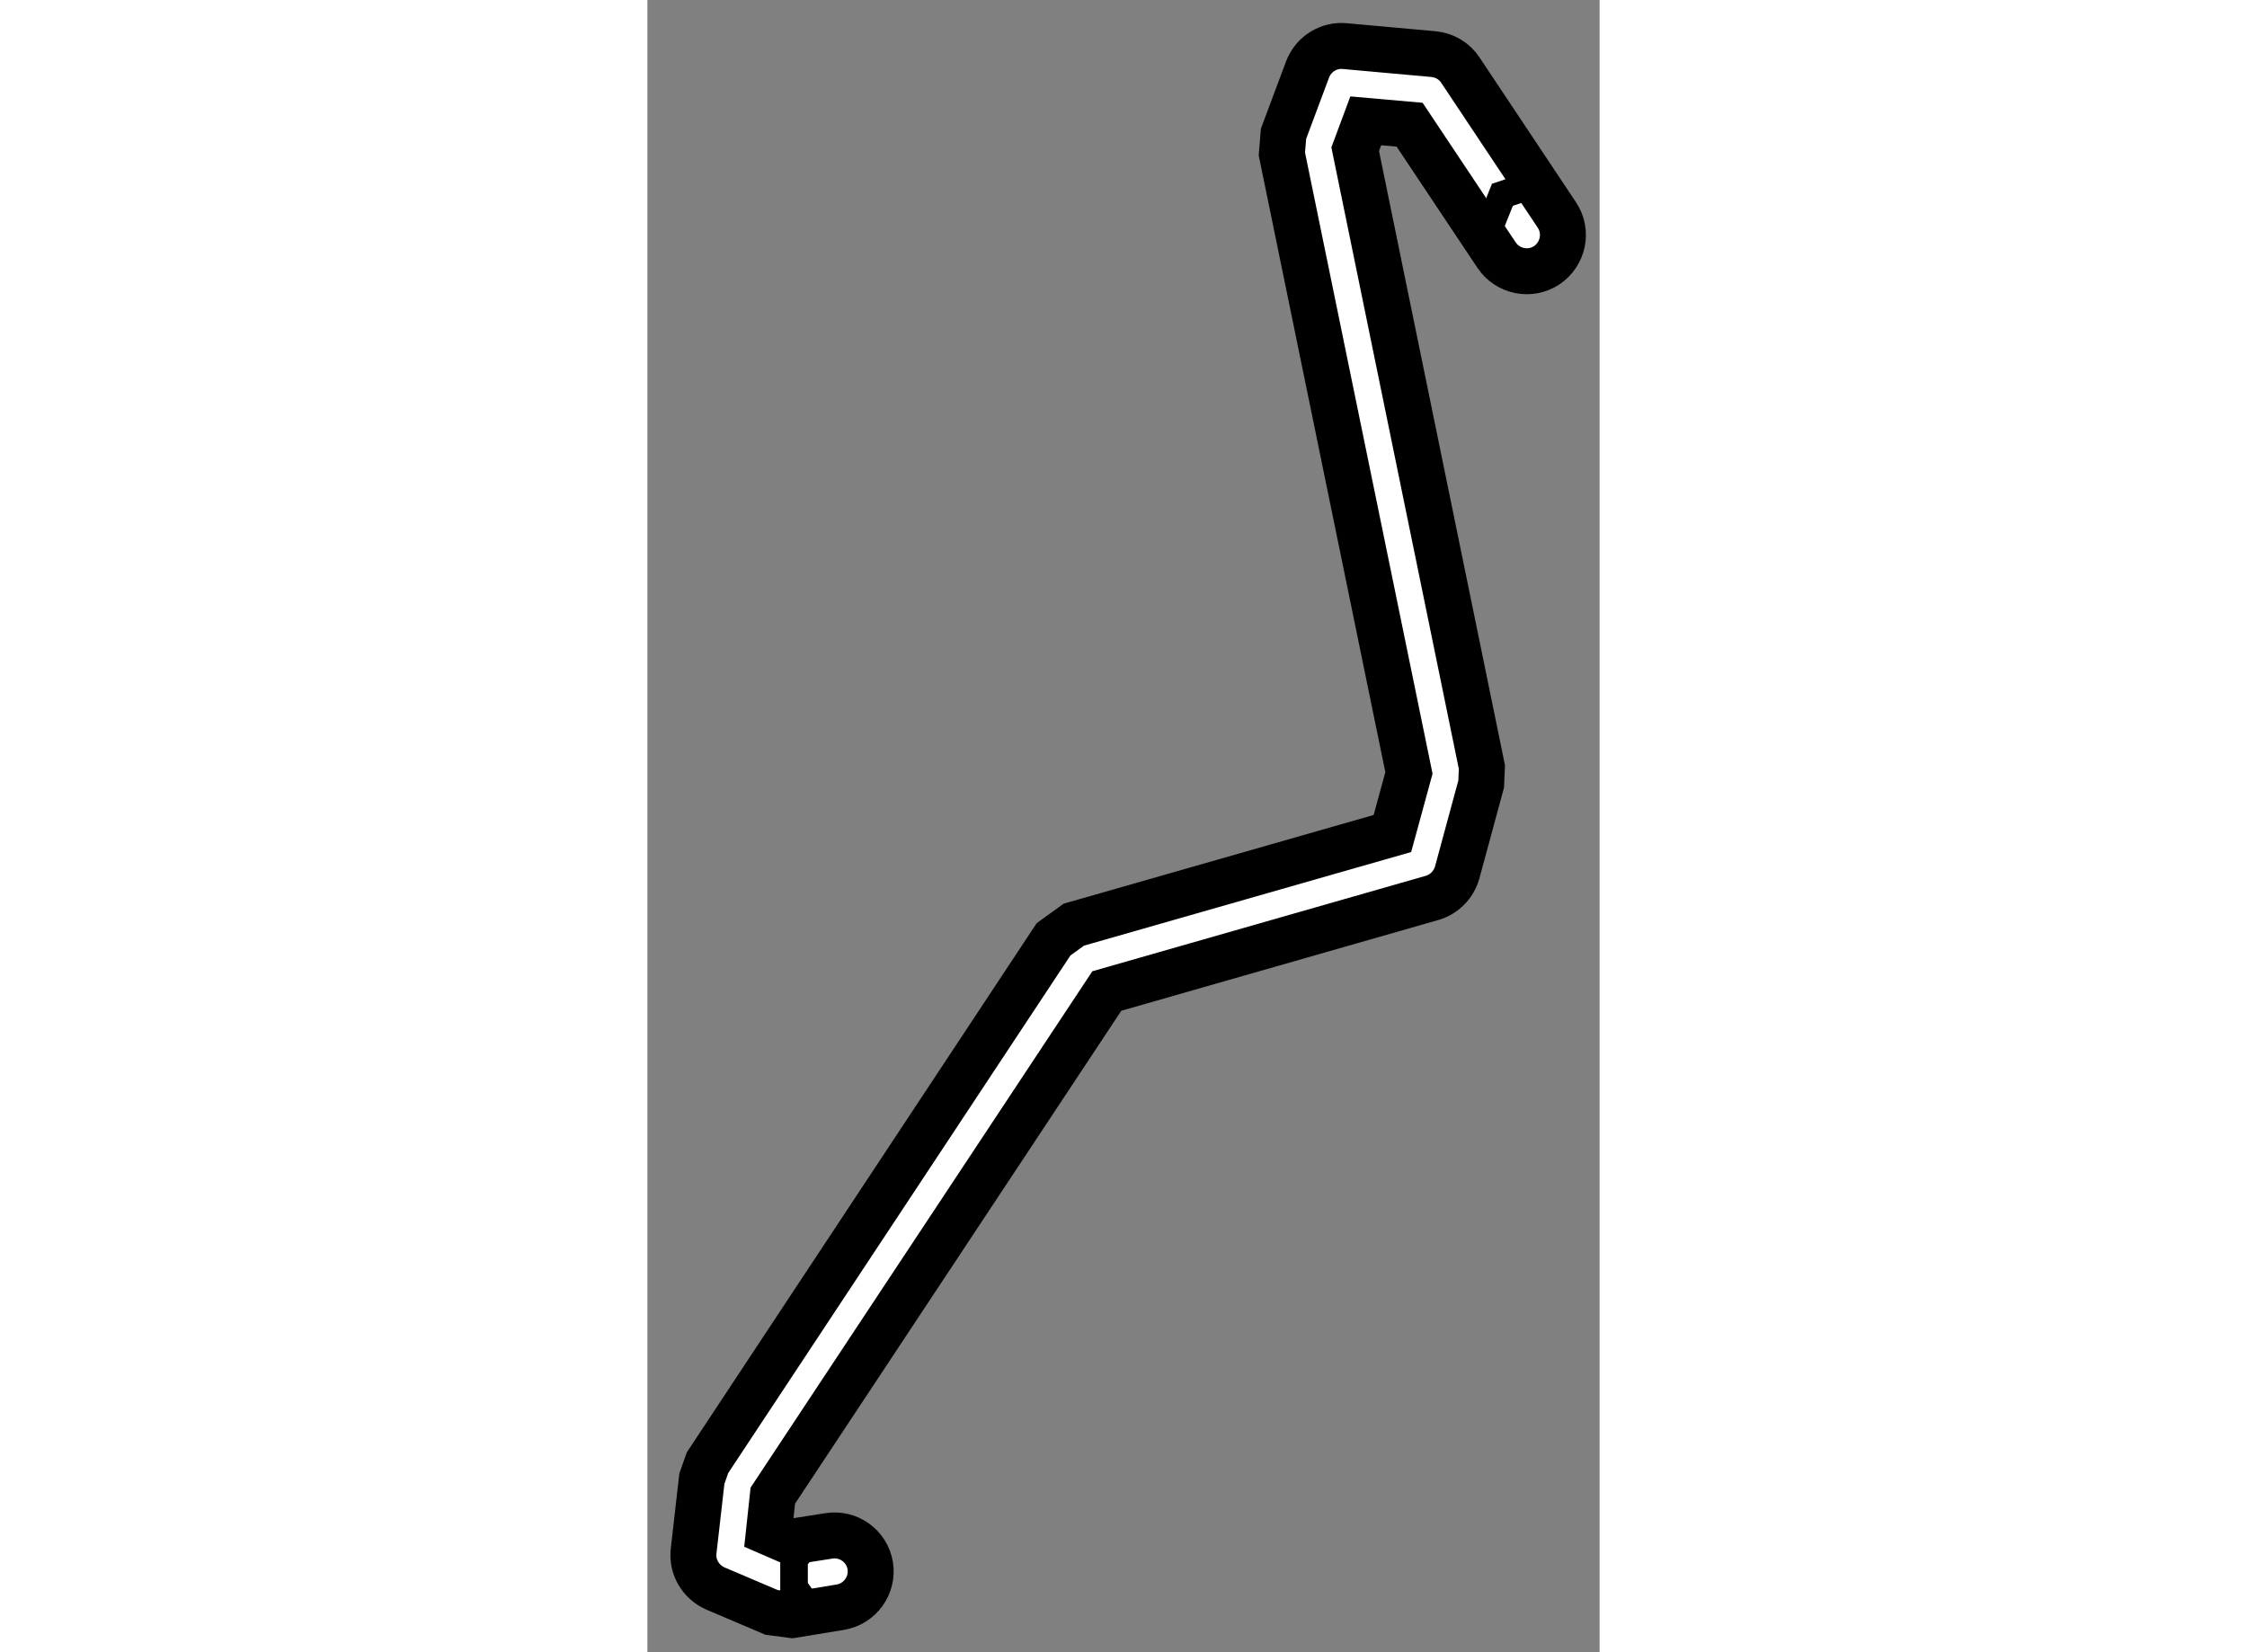
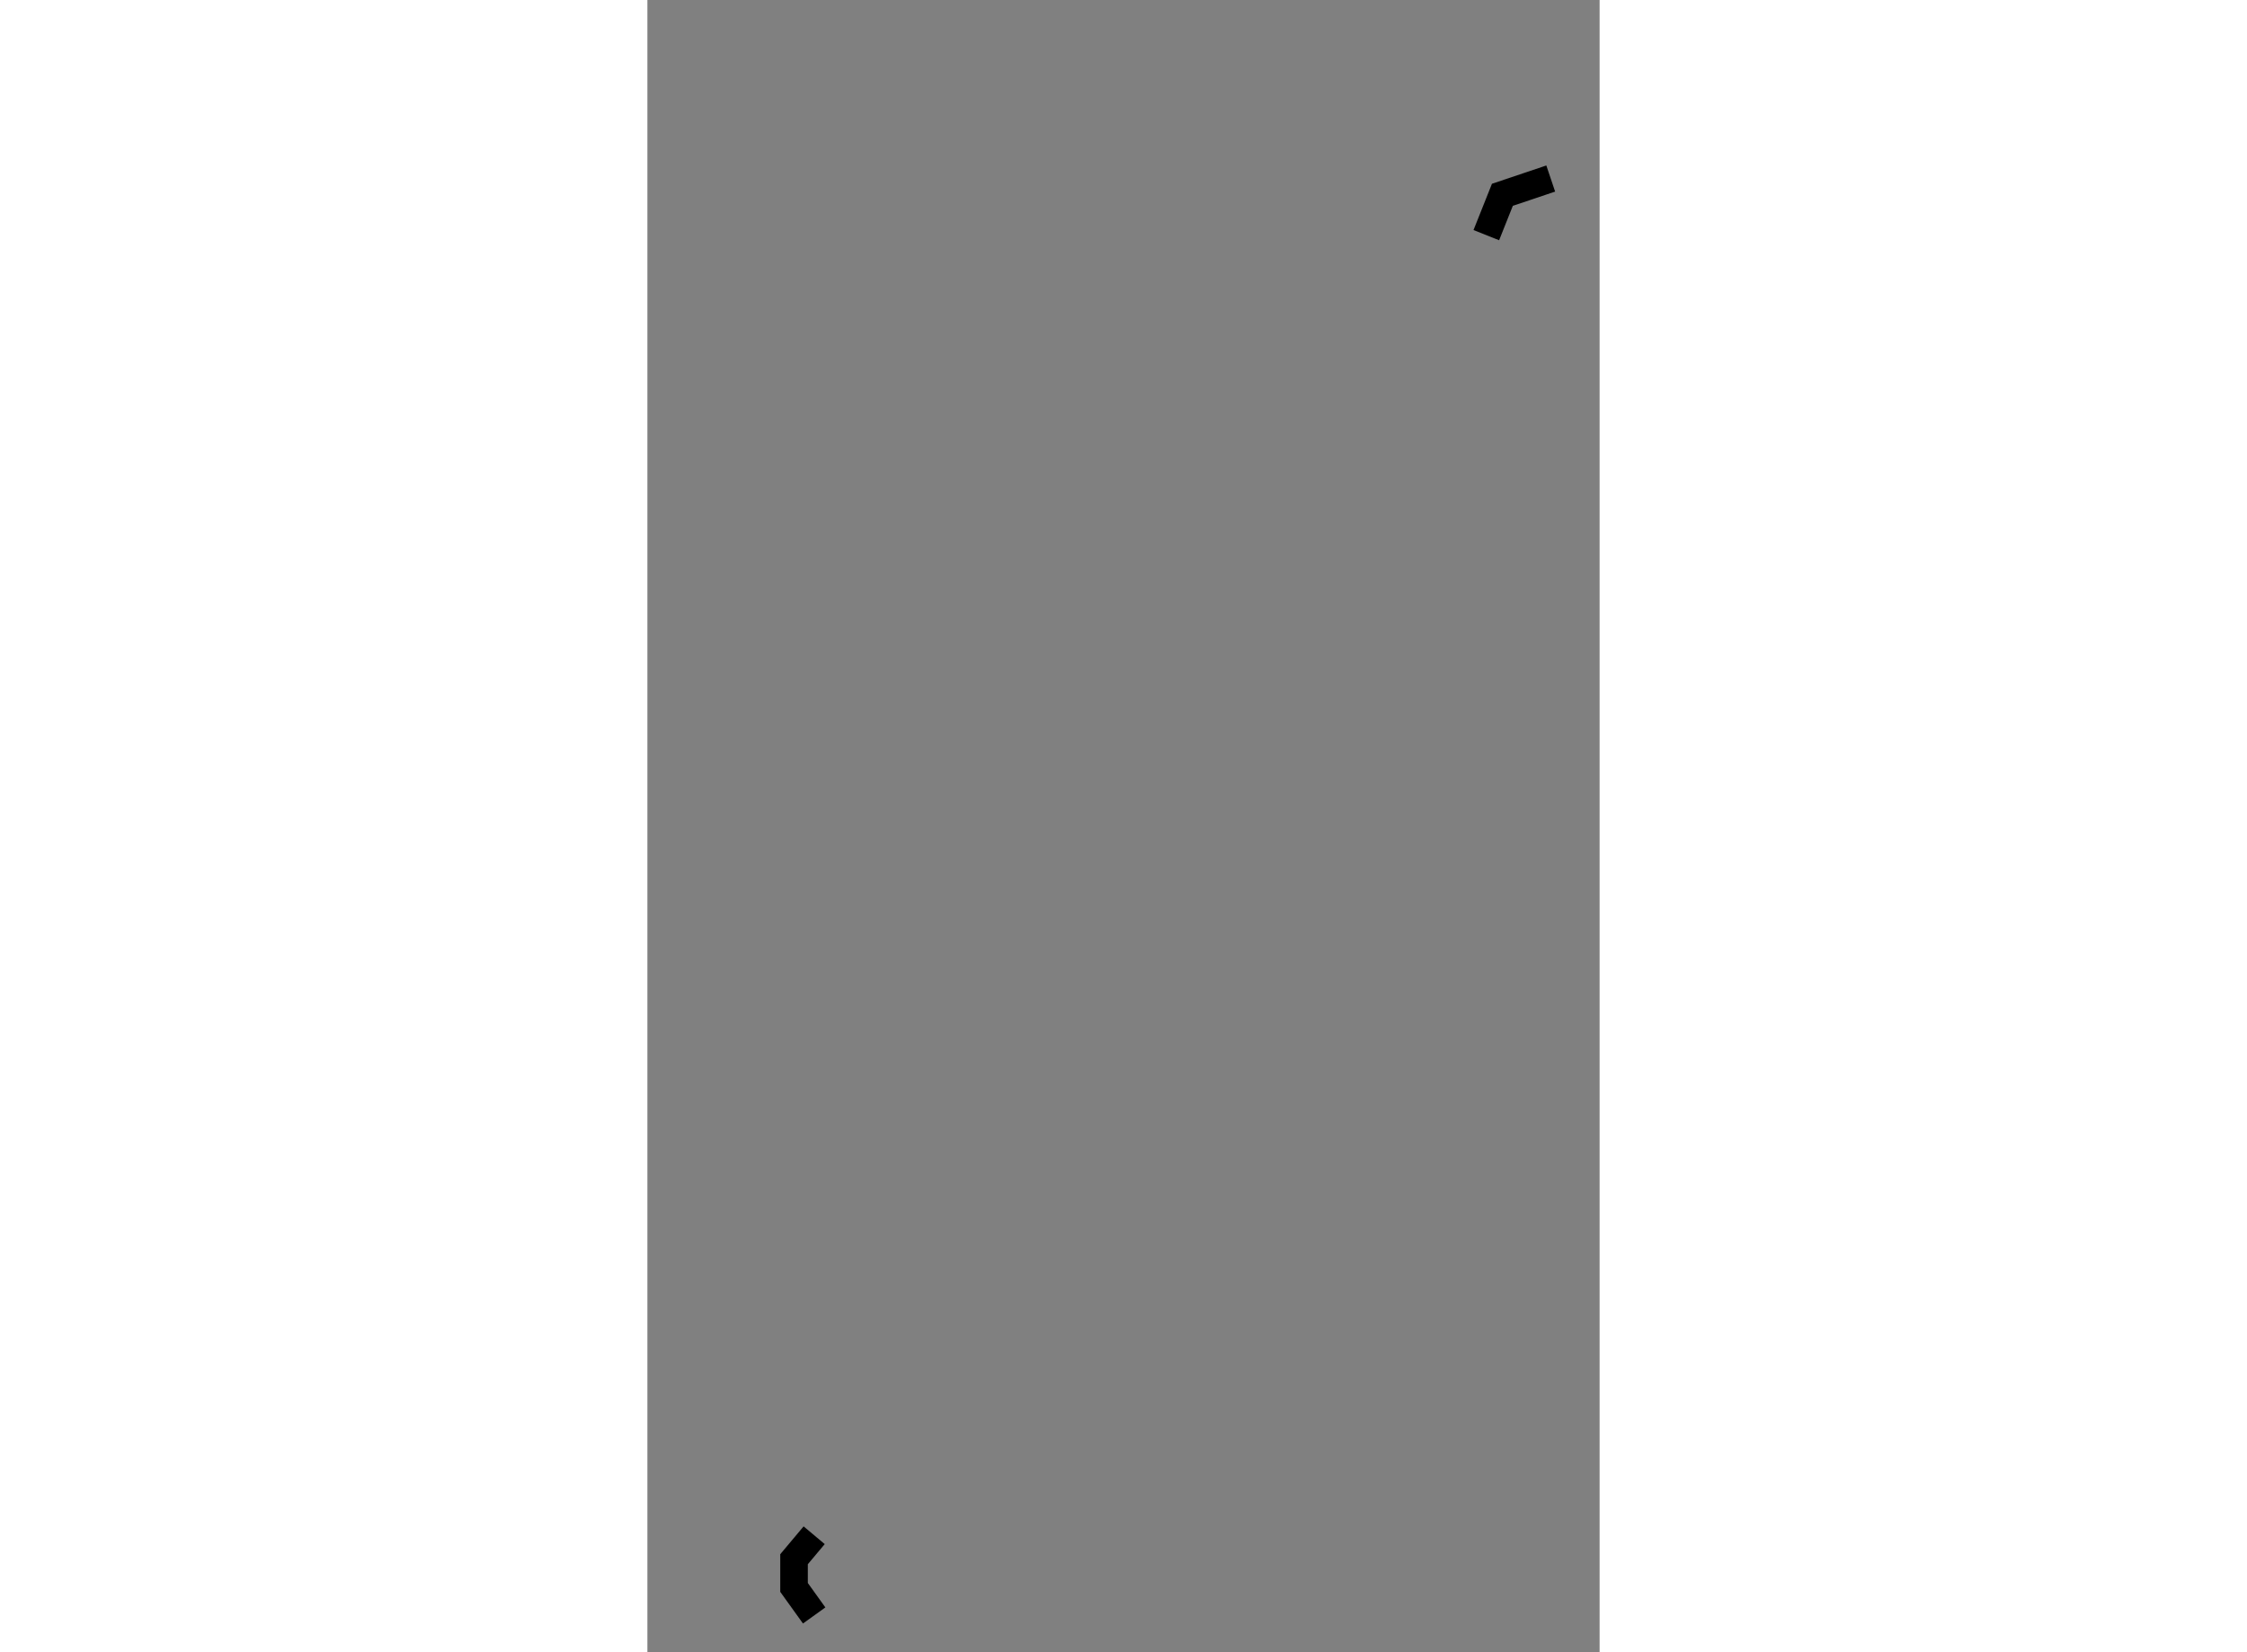
<svg xmlns="http://www.w3.org/2000/svg" version="1.1" x="0px" y="0px" width="244.8px" height="180px" viewBox="152.183 88.62 10.363 17.981" enable-background="new 0 0 244.8 180" xml:space="preserve">
  <rect x="152.183" y="88.62" width="10.363" height="17.981" fill="#808080" stroke="none" />
  <g>
-     <path fill="#FFFFFF" stroke="#000000" stroke-width="0.5" d="M153.535,106.168l-0.613-0.261c-0.16-0.072-0.256-0.234-0.236-0.407     l0,0l0.09-0.788l0.061-0.173l3.766-5.696l0.221-0.16l3.467-0.992l0.18-0.659l-1.383-6.736l0.018-0.22l0.262-0.701     c0.063-0.166,0.23-0.271,0.406-0.253l0,0l0.965,0.087c0.117,0.011,0.225,0.073,0.291,0.173l0,0l1.051,1.578     c0.121,0.18,0.07,0.426-0.111,0.547l0,0c-0.18,0.119-0.424,0.07-0.545-0.11l0,0l-0.947-1.42l-0.477-0.042l-0.115,0.309     l1.379,6.724l-0.008,0.185l-0.262,0.966c-0.039,0.131-0.139,0.234-0.273,0.273l0,0l-3.539,1.013l-3.635,5.492l-0.043,0.4     l0.238,0.103l0.414-0.065c0.213-0.035,0.416,0.11,0.451,0.324l0,0c0.035,0.212-0.111,0.417-0.326,0.452l0,0l-0.523,0.086     L153.535,106.168L153.535,106.168z" />
    <polyline fill="none" stroke="#000000" stroke-width="0.3" points="162.014,90.563 161.488,90.74 161.313,91.179   " />
    <polyline fill="none" stroke="#000000" stroke-width="0.3" points="153.998,105.328 153.779,105.589 153.779,105.896      153.998,106.201   " />
  </g>
</svg>